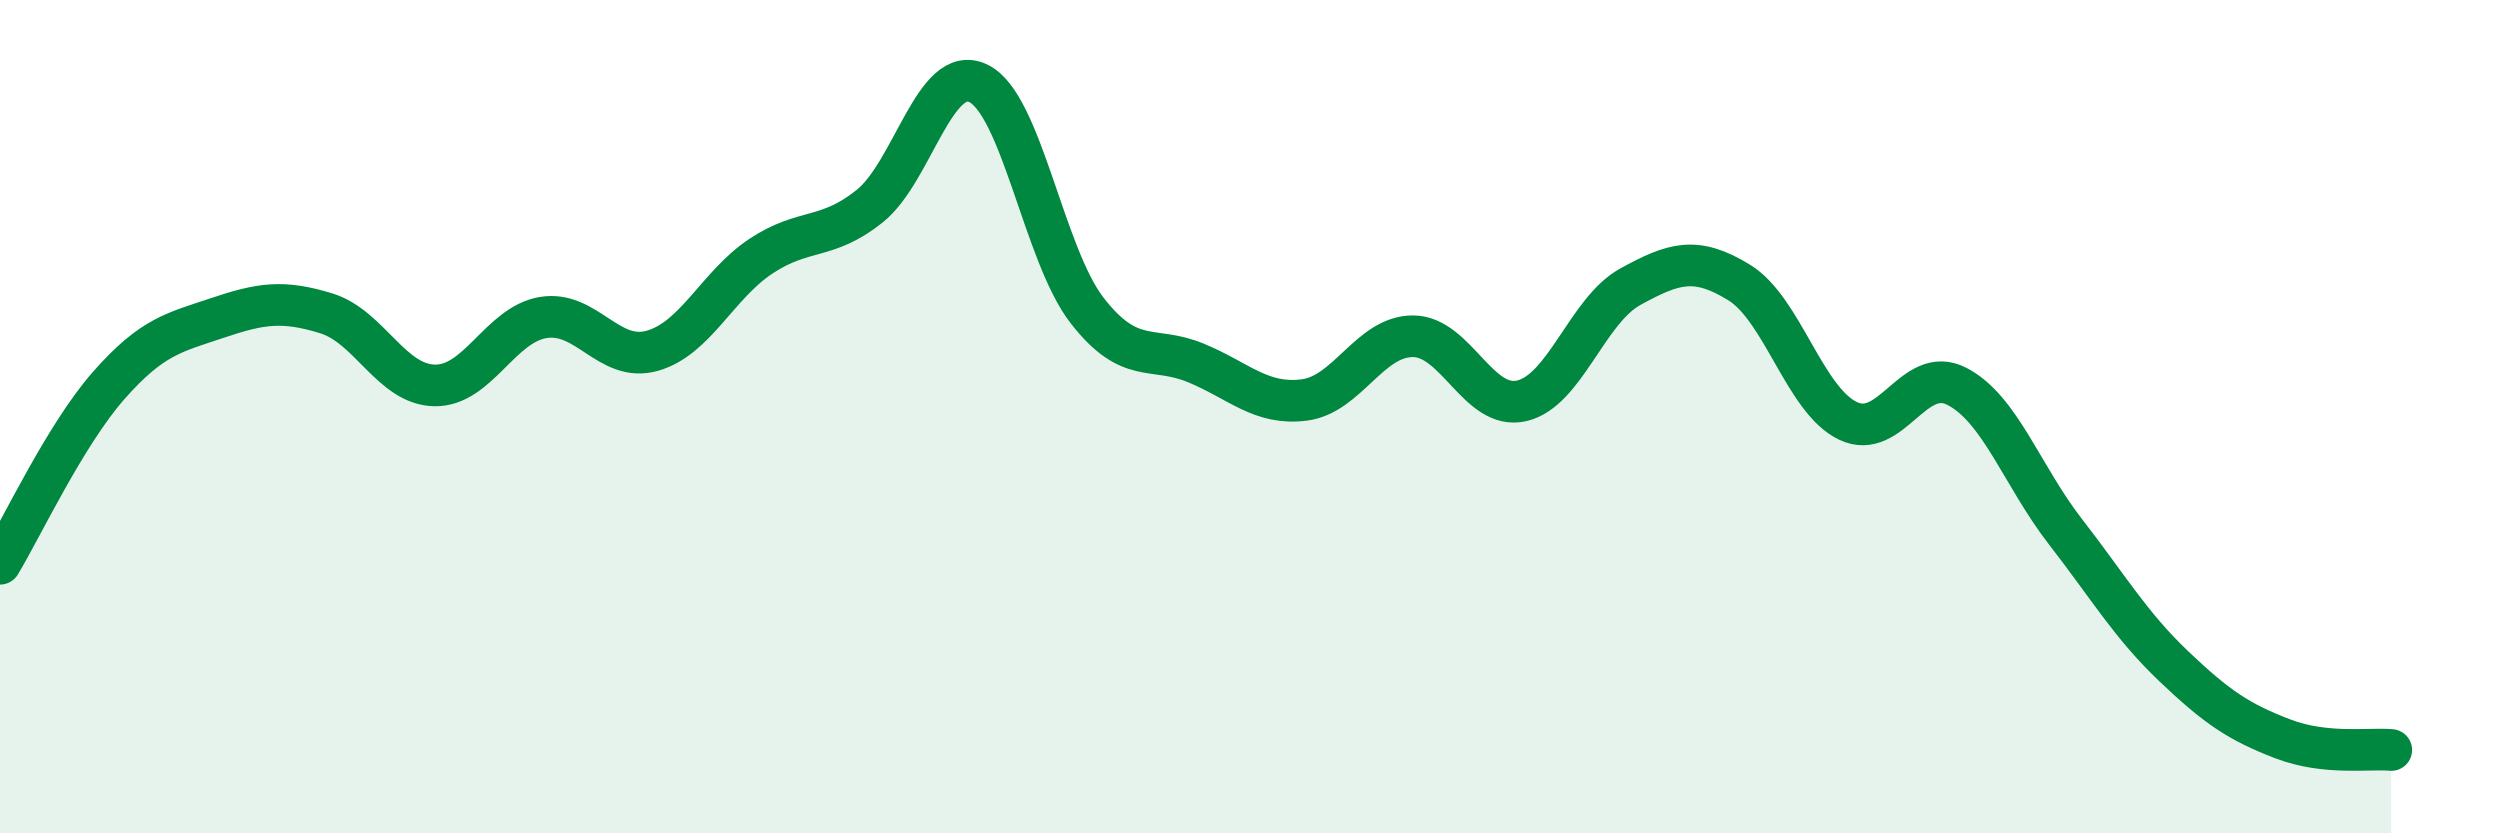
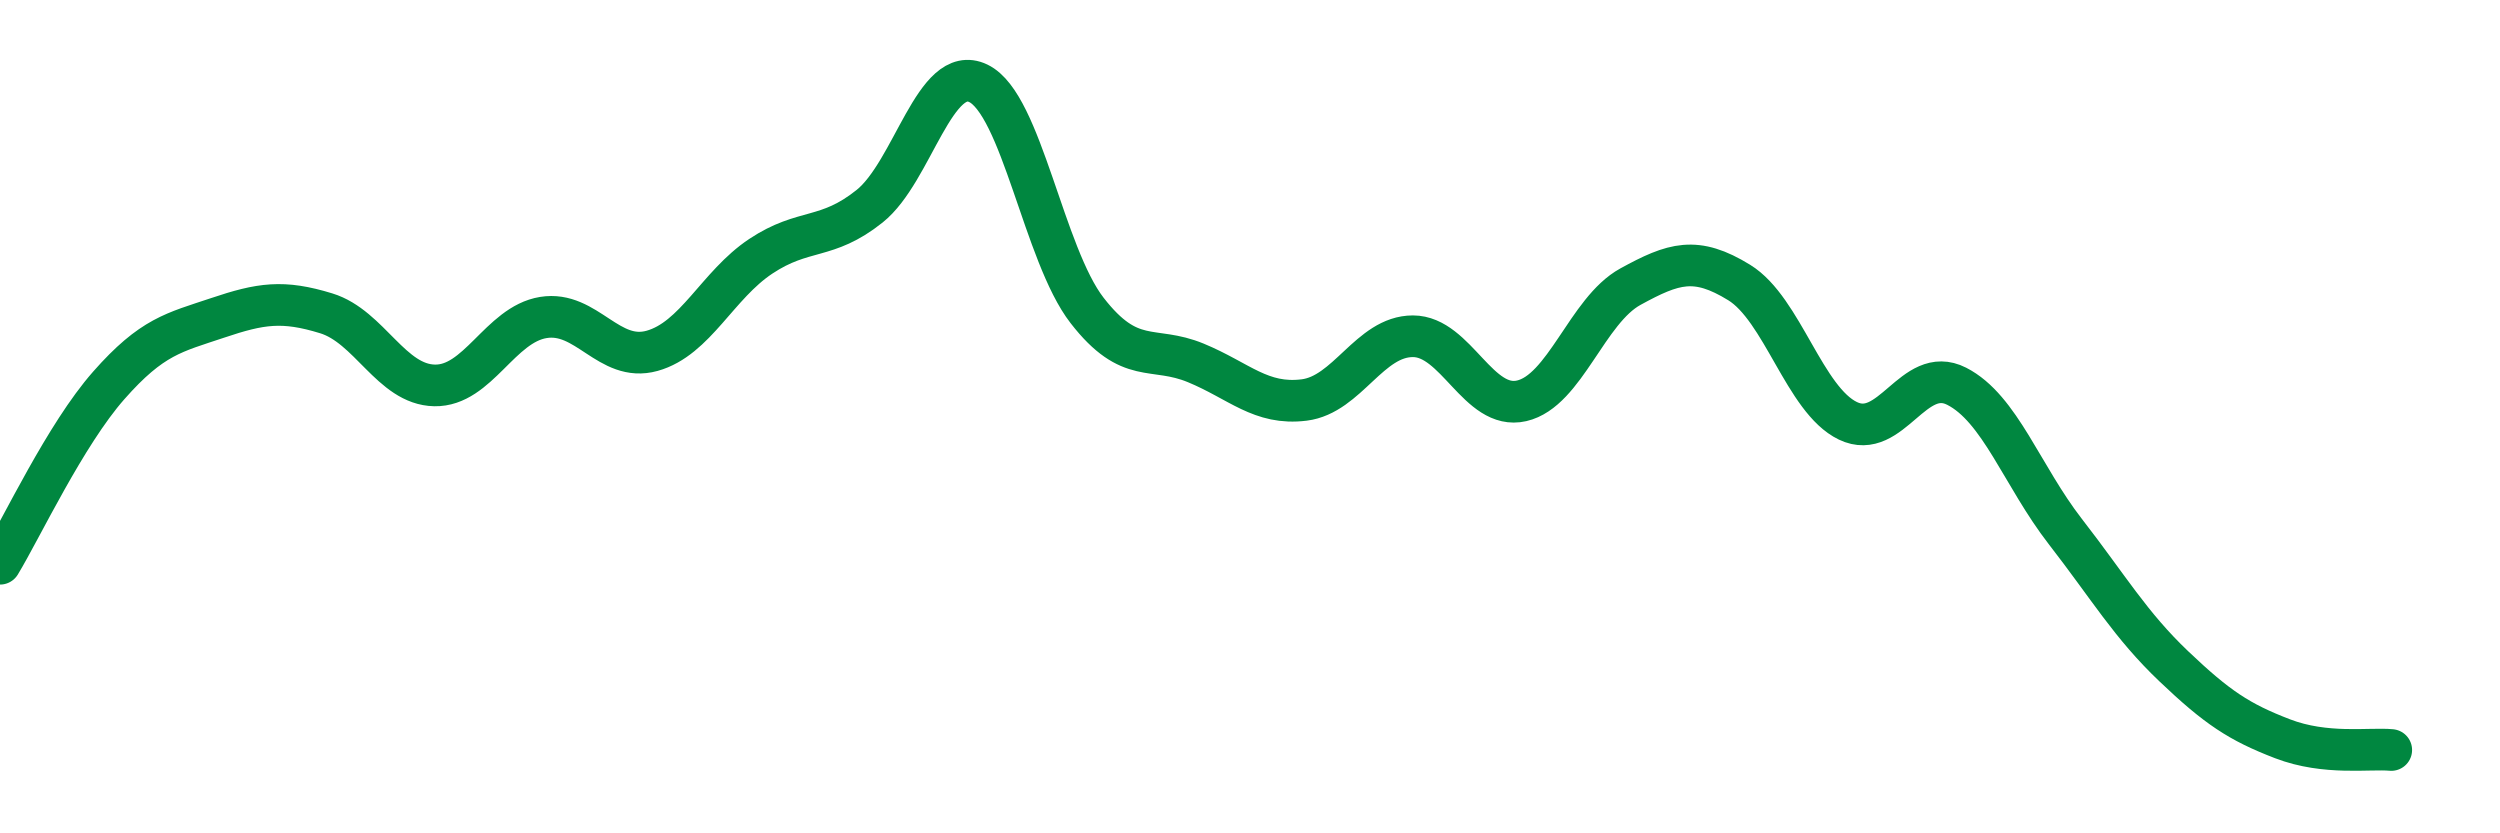
<svg xmlns="http://www.w3.org/2000/svg" width="60" height="20" viewBox="0 0 60 20">
-   <path d="M 0,13.53 C 0.52,12.67 1.57,10.43 2.61,9.25 C 3.65,8.07 4.18,7.98 5.22,7.63 C 6.26,7.28 6.79,7.2 7.83,7.52 C 8.87,7.84 9.39,9.23 10.43,9.25 C 11.47,9.27 12,7.79 13.04,7.62 C 14.08,7.45 14.61,8.71 15.65,8.42 C 16.69,8.13 17.22,6.84 18.26,6.15 C 19.3,5.46 19.83,5.78 20.87,4.95 C 21.91,4.12 22.44,1.5 23.48,2 C 24.52,2.5 25.05,6.11 26.09,7.45 C 27.13,8.79 27.66,8.28 28.7,8.71 C 29.74,9.14 30.26,9.73 31.3,9.6 C 32.34,9.47 32.87,8.07 33.91,8.07 C 34.95,8.07 35.48,9.86 36.52,9.62 C 37.56,9.38 38.09,7.45 39.13,6.88 C 40.17,6.31 40.7,6.14 41.74,6.78 C 42.78,7.42 43.31,9.6 44.35,10.1 C 45.39,10.6 45.92,8.74 46.96,9.27 C 48,9.8 48.53,11.42 49.57,12.76 C 50.61,14.1 51.13,15 52.17,15.99 C 53.21,16.98 53.74,17.33 54.78,17.73 C 55.82,18.13 56.87,17.95 57.39,18L57.39 20L0 20Z" fill="#008740" opacity="0.1" stroke-linecap="round" stroke-linejoin="round" />
  <path d="M 0,13.53 C 0.52,12.67 1.57,10.43 2.61,9.25 C 3.65,8.07 4.18,7.98 5.22,7.63 C 6.26,7.28 6.79,7.2 7.83,7.52 C 8.87,7.84 9.39,9.23 10.43,9.25 C 11.47,9.27 12,7.79 13.04,7.62 C 14.08,7.45 14.61,8.71 15.65,8.42 C 16.69,8.13 17.22,6.84 18.26,6.15 C 19.3,5.46 19.83,5.78 20.87,4.95 C 21.91,4.12 22.44,1.5 23.48,2 C 24.52,2.5 25.05,6.11 26.09,7.45 C 27.13,8.79 27.66,8.28 28.7,8.71 C 29.74,9.14 30.26,9.73 31.3,9.6 C 32.34,9.47 32.87,8.07 33.91,8.07 C 34.95,8.07 35.48,9.86 36.52,9.62 C 37.56,9.38 38.09,7.45 39.13,6.88 C 40.17,6.31 40.7,6.14 41.74,6.78 C 42.78,7.42 43.31,9.6 44.35,10.1 C 45.39,10.6 45.92,8.74 46.96,9.27 C 48,9.8 48.53,11.42 49.57,12.76 C 50.61,14.1 51.13,15 52.17,15.99 C 53.21,16.98 53.74,17.33 54.78,17.73 C 55.82,18.13 56.87,17.95 57.39,18" stroke="#008740" stroke-width="1" fill="none" stroke-linecap="round" stroke-linejoin="round" />
</svg>